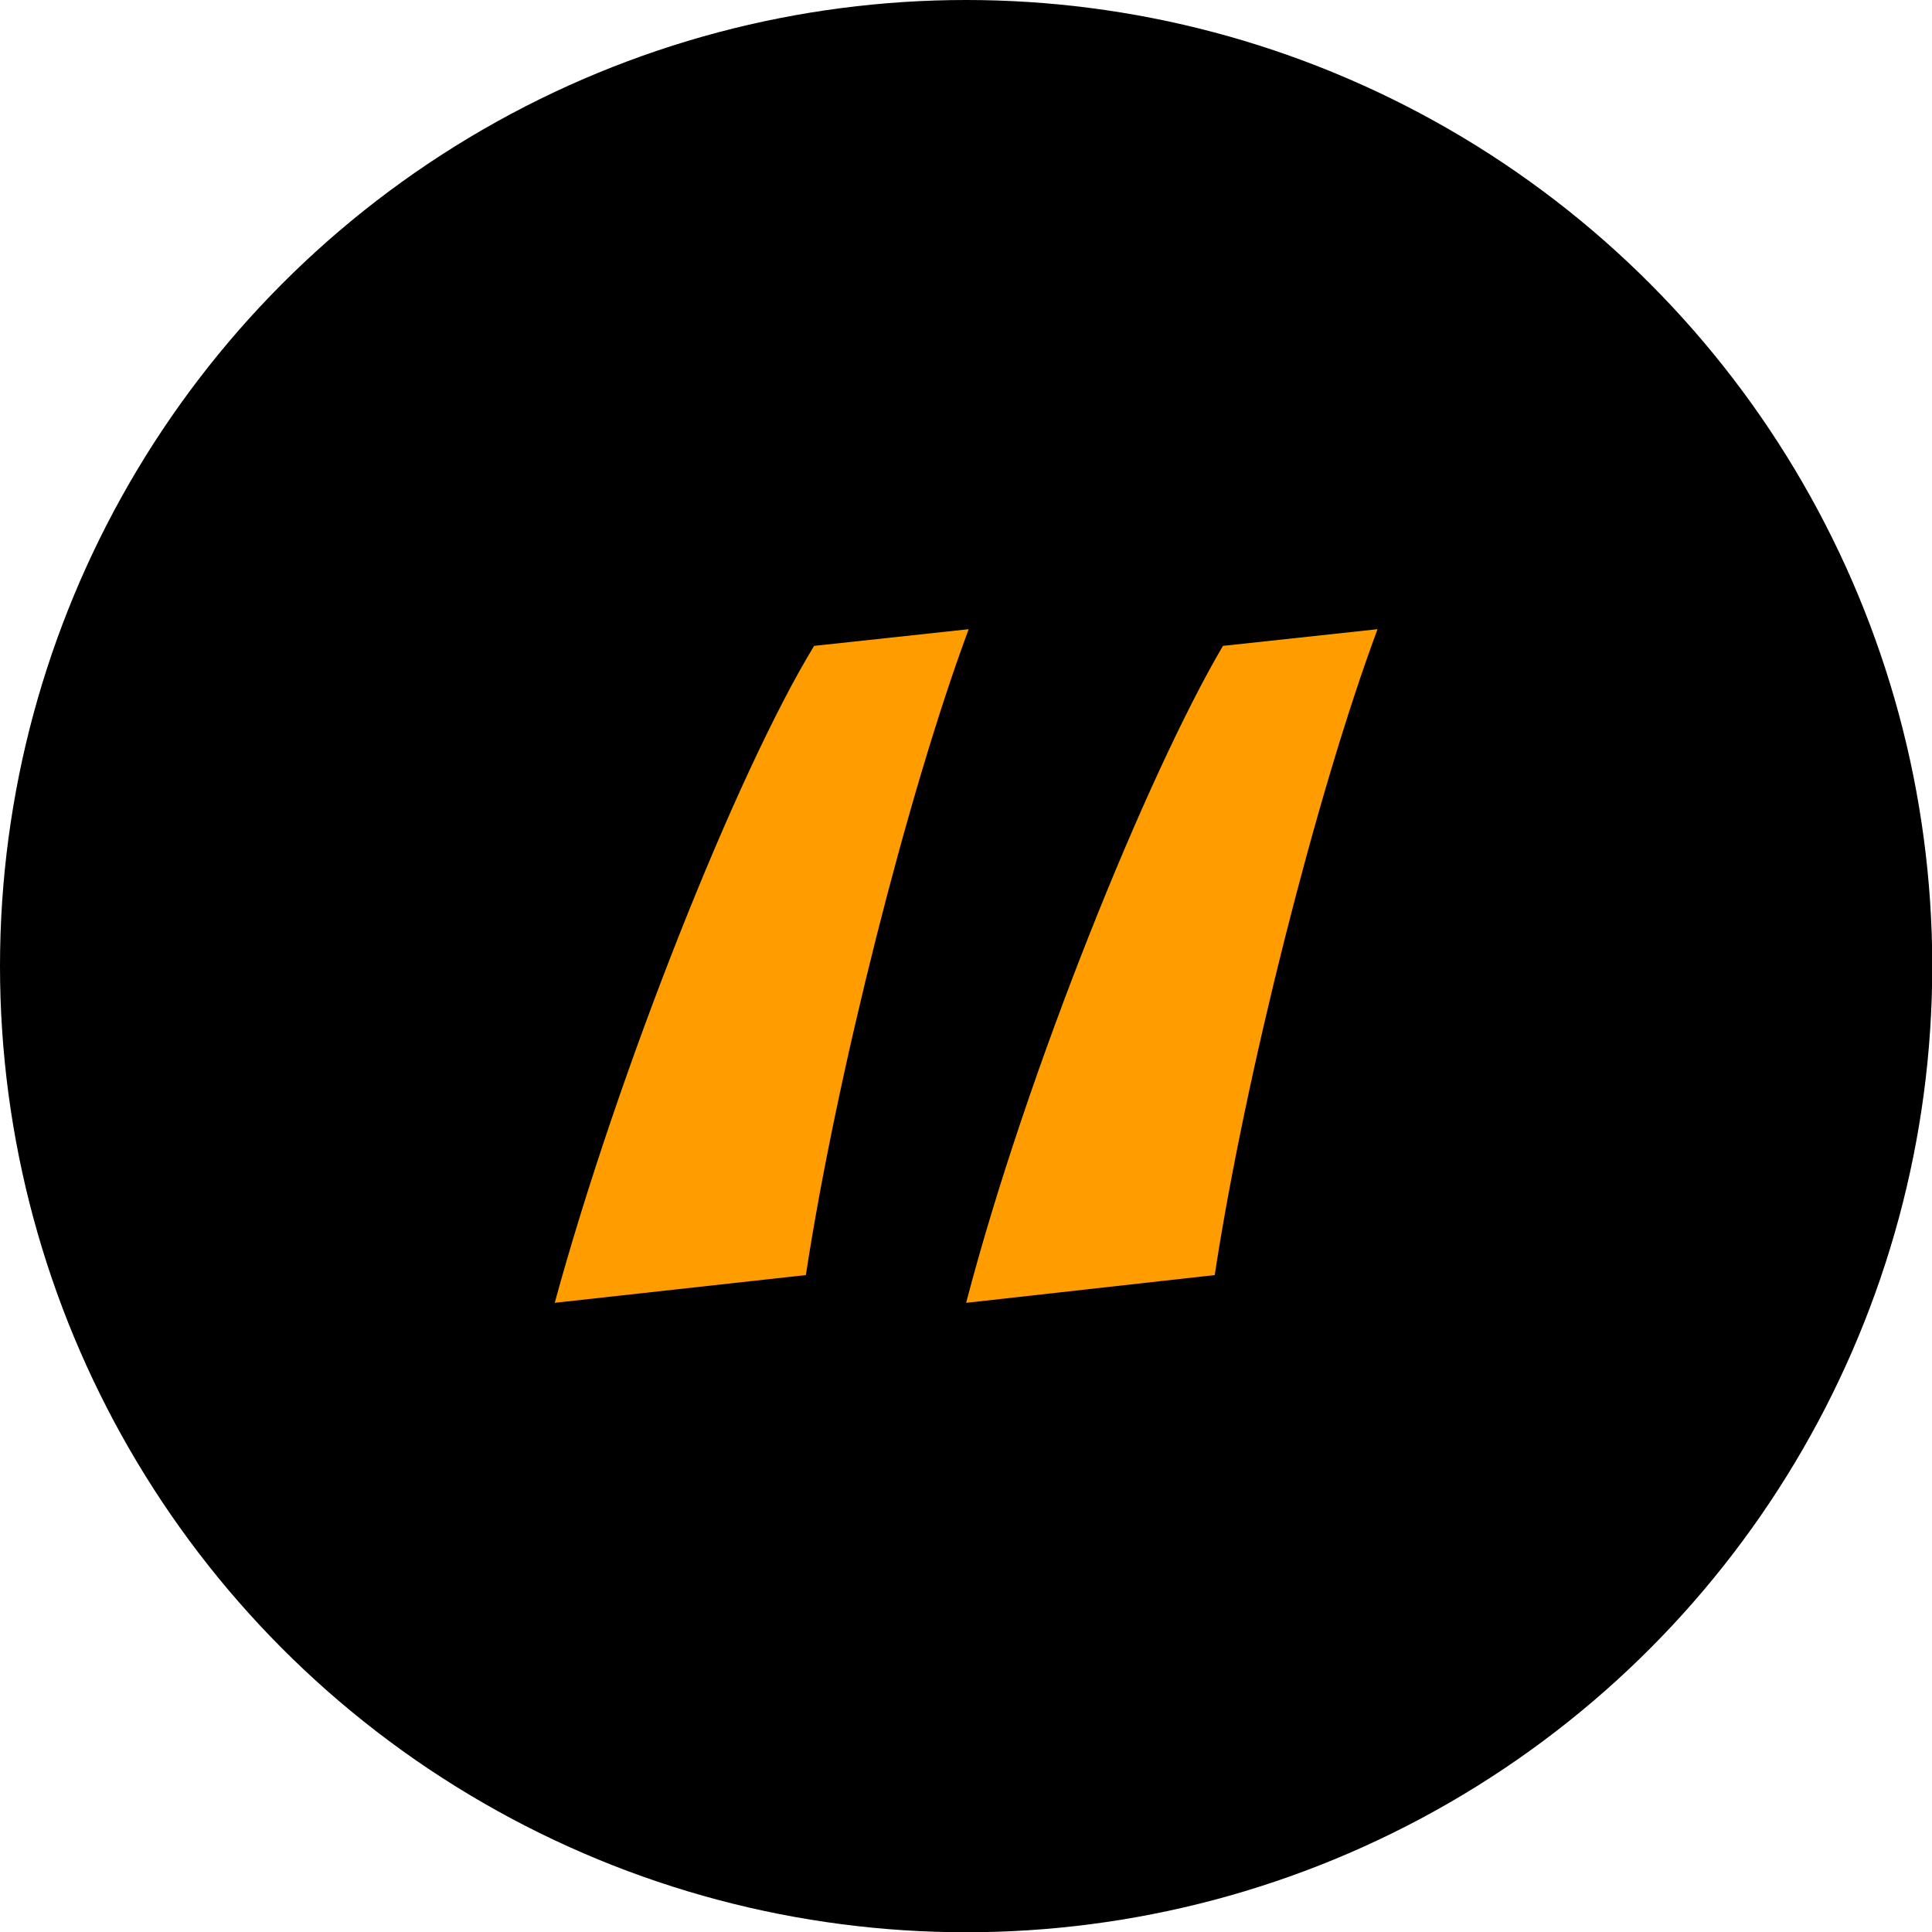
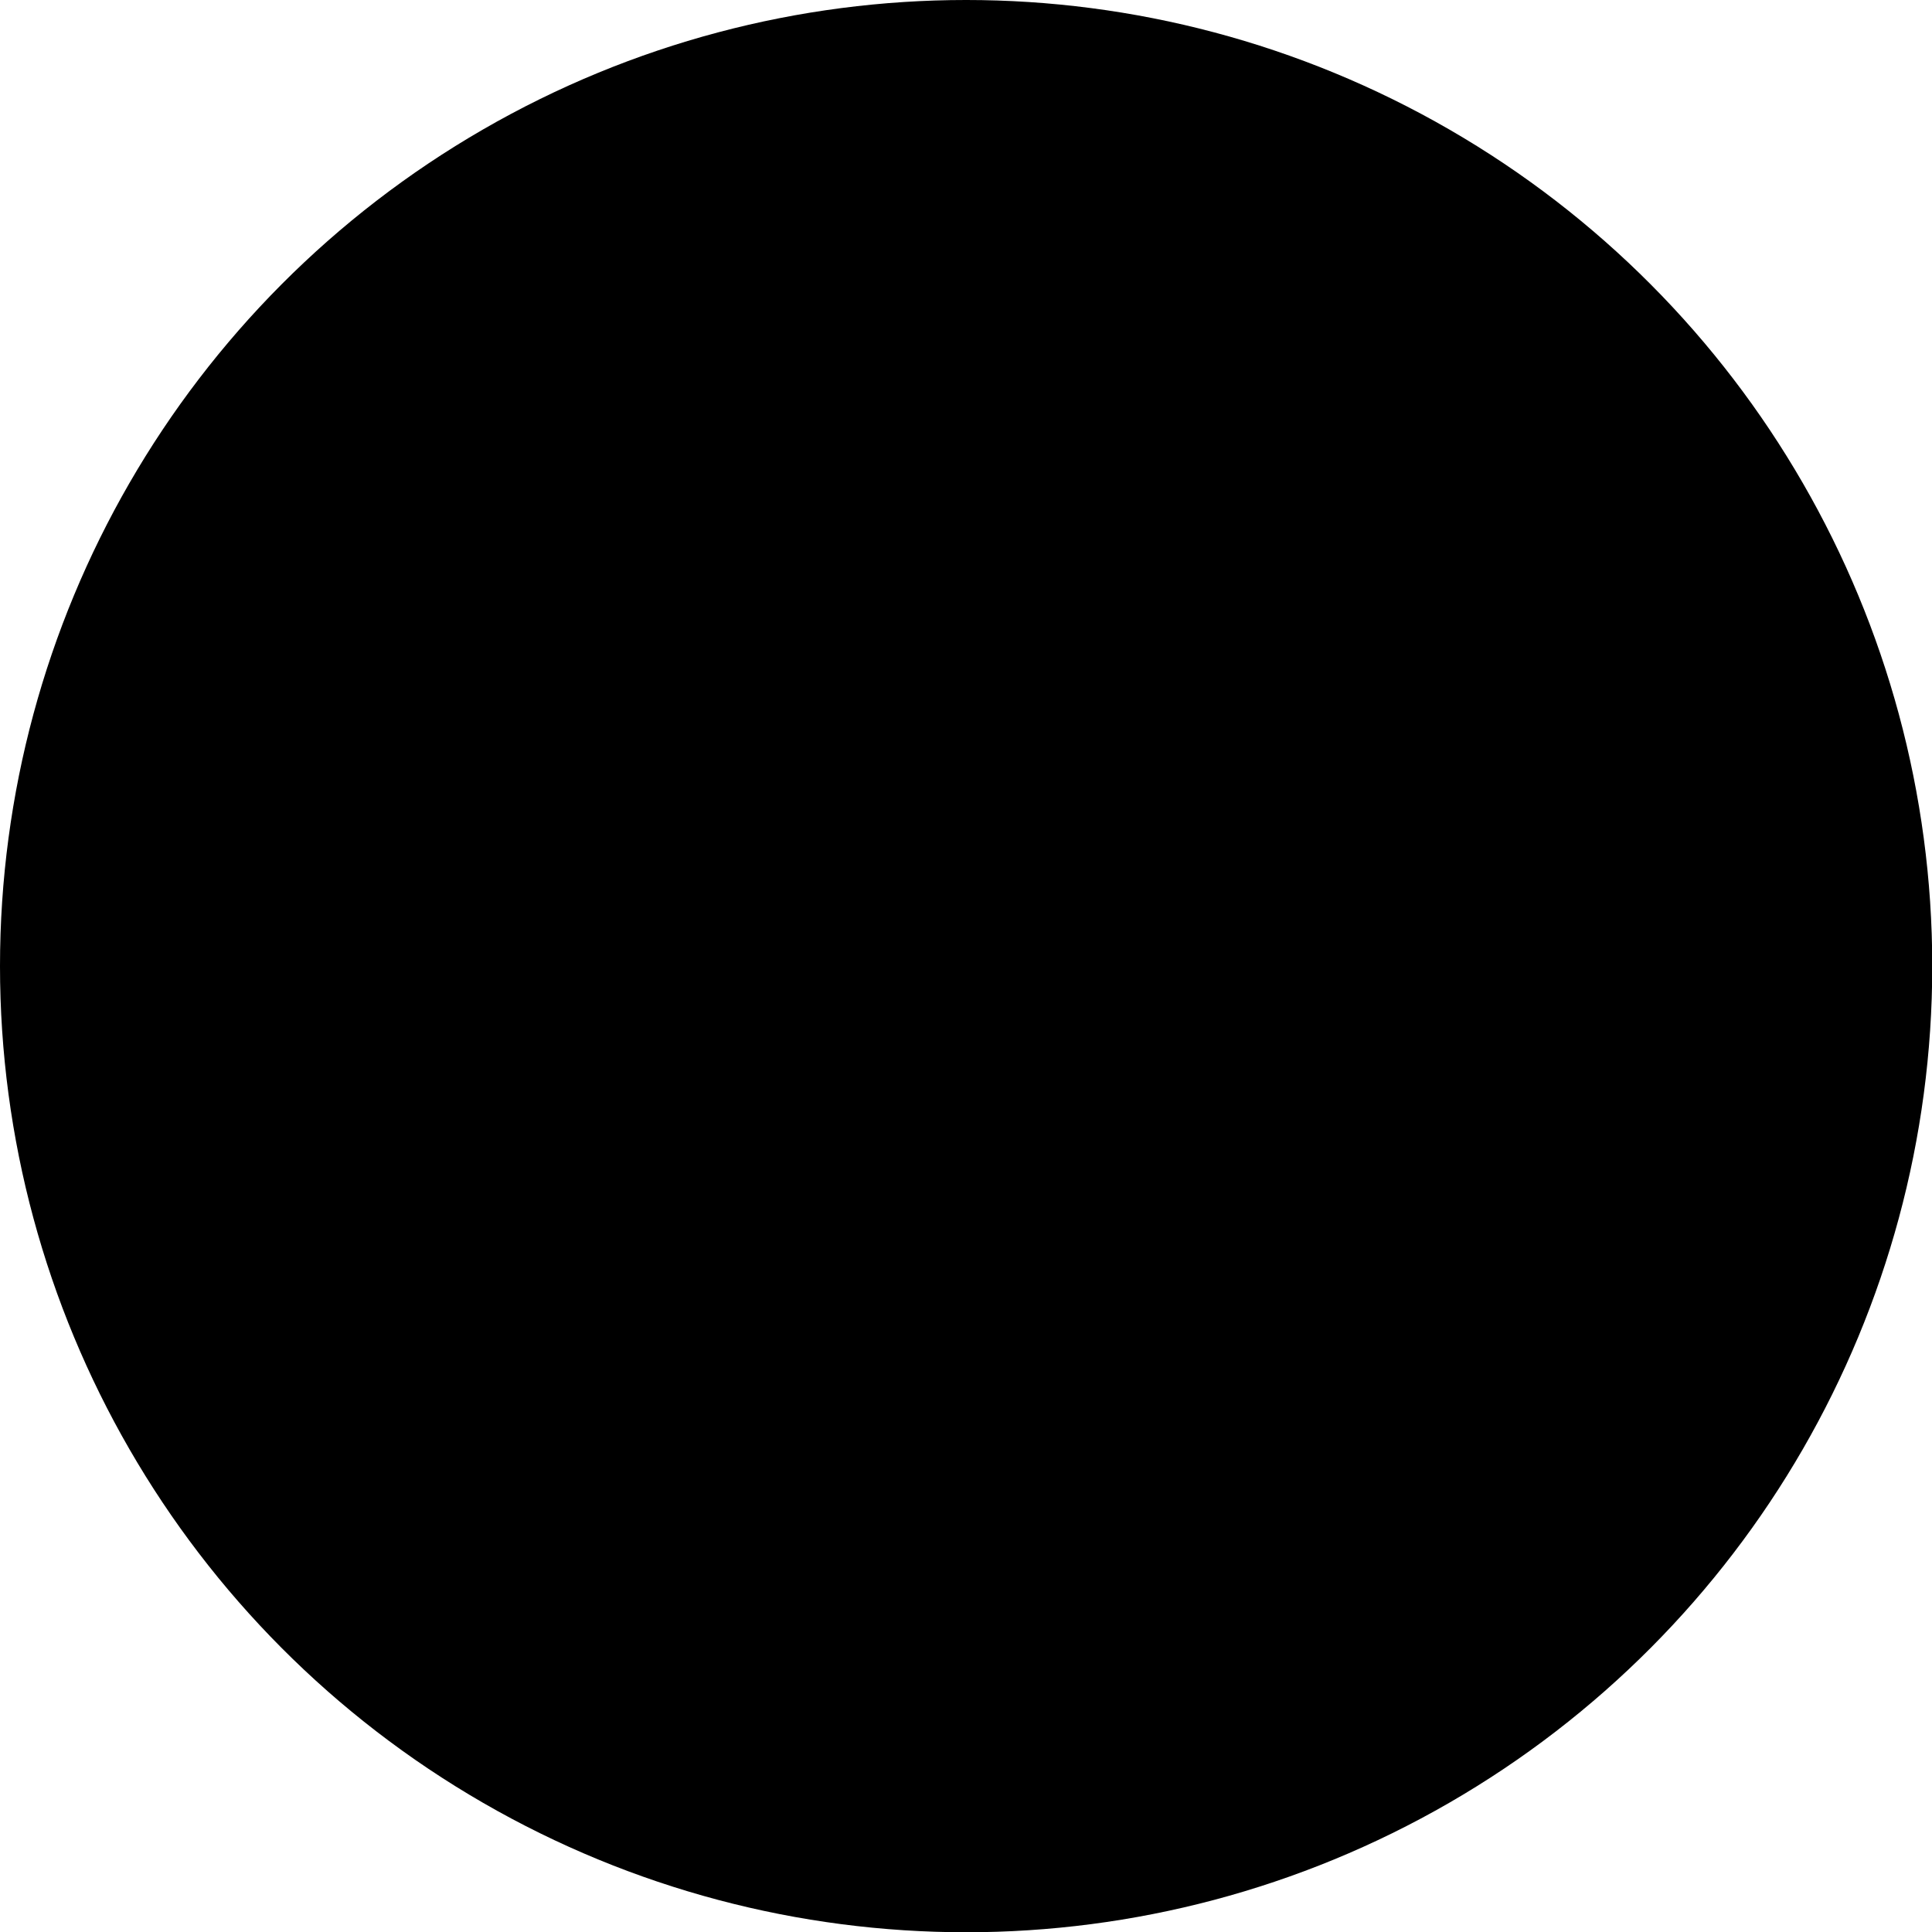
<svg xmlns="http://www.w3.org/2000/svg" id="Layer_2" data-name="Layer 2" viewBox="0 0 75.23 75.23">
  <defs>
    <style>      .cls-1, .cls-2 {        stroke-width: 0px;      }      .cls-2 {        fill: #ff9c00;      }    </style>
  </defs>
  <g id="Layer_1-2" data-name="Layer 1">
    <g>
      <circle class="cls-1" cx="37.62" cy="37.62" r="37.62" />
-       <path class="cls-2" d="M21.6,50.73c2.47-9.03,7.09-20.64,10.1-25.58l6.02-.65c-2.36,6.34-5.16,17.41-6.34,25.15l-9.78,1.08ZM37.62,50.73c2.36-9.03,7.09-20.64,10-25.58l6.02-.65c-2.36,6.34-5.16,17.41-6.34,25.15l-9.67,1.08Z" />
    </g>
  </g>
</svg>